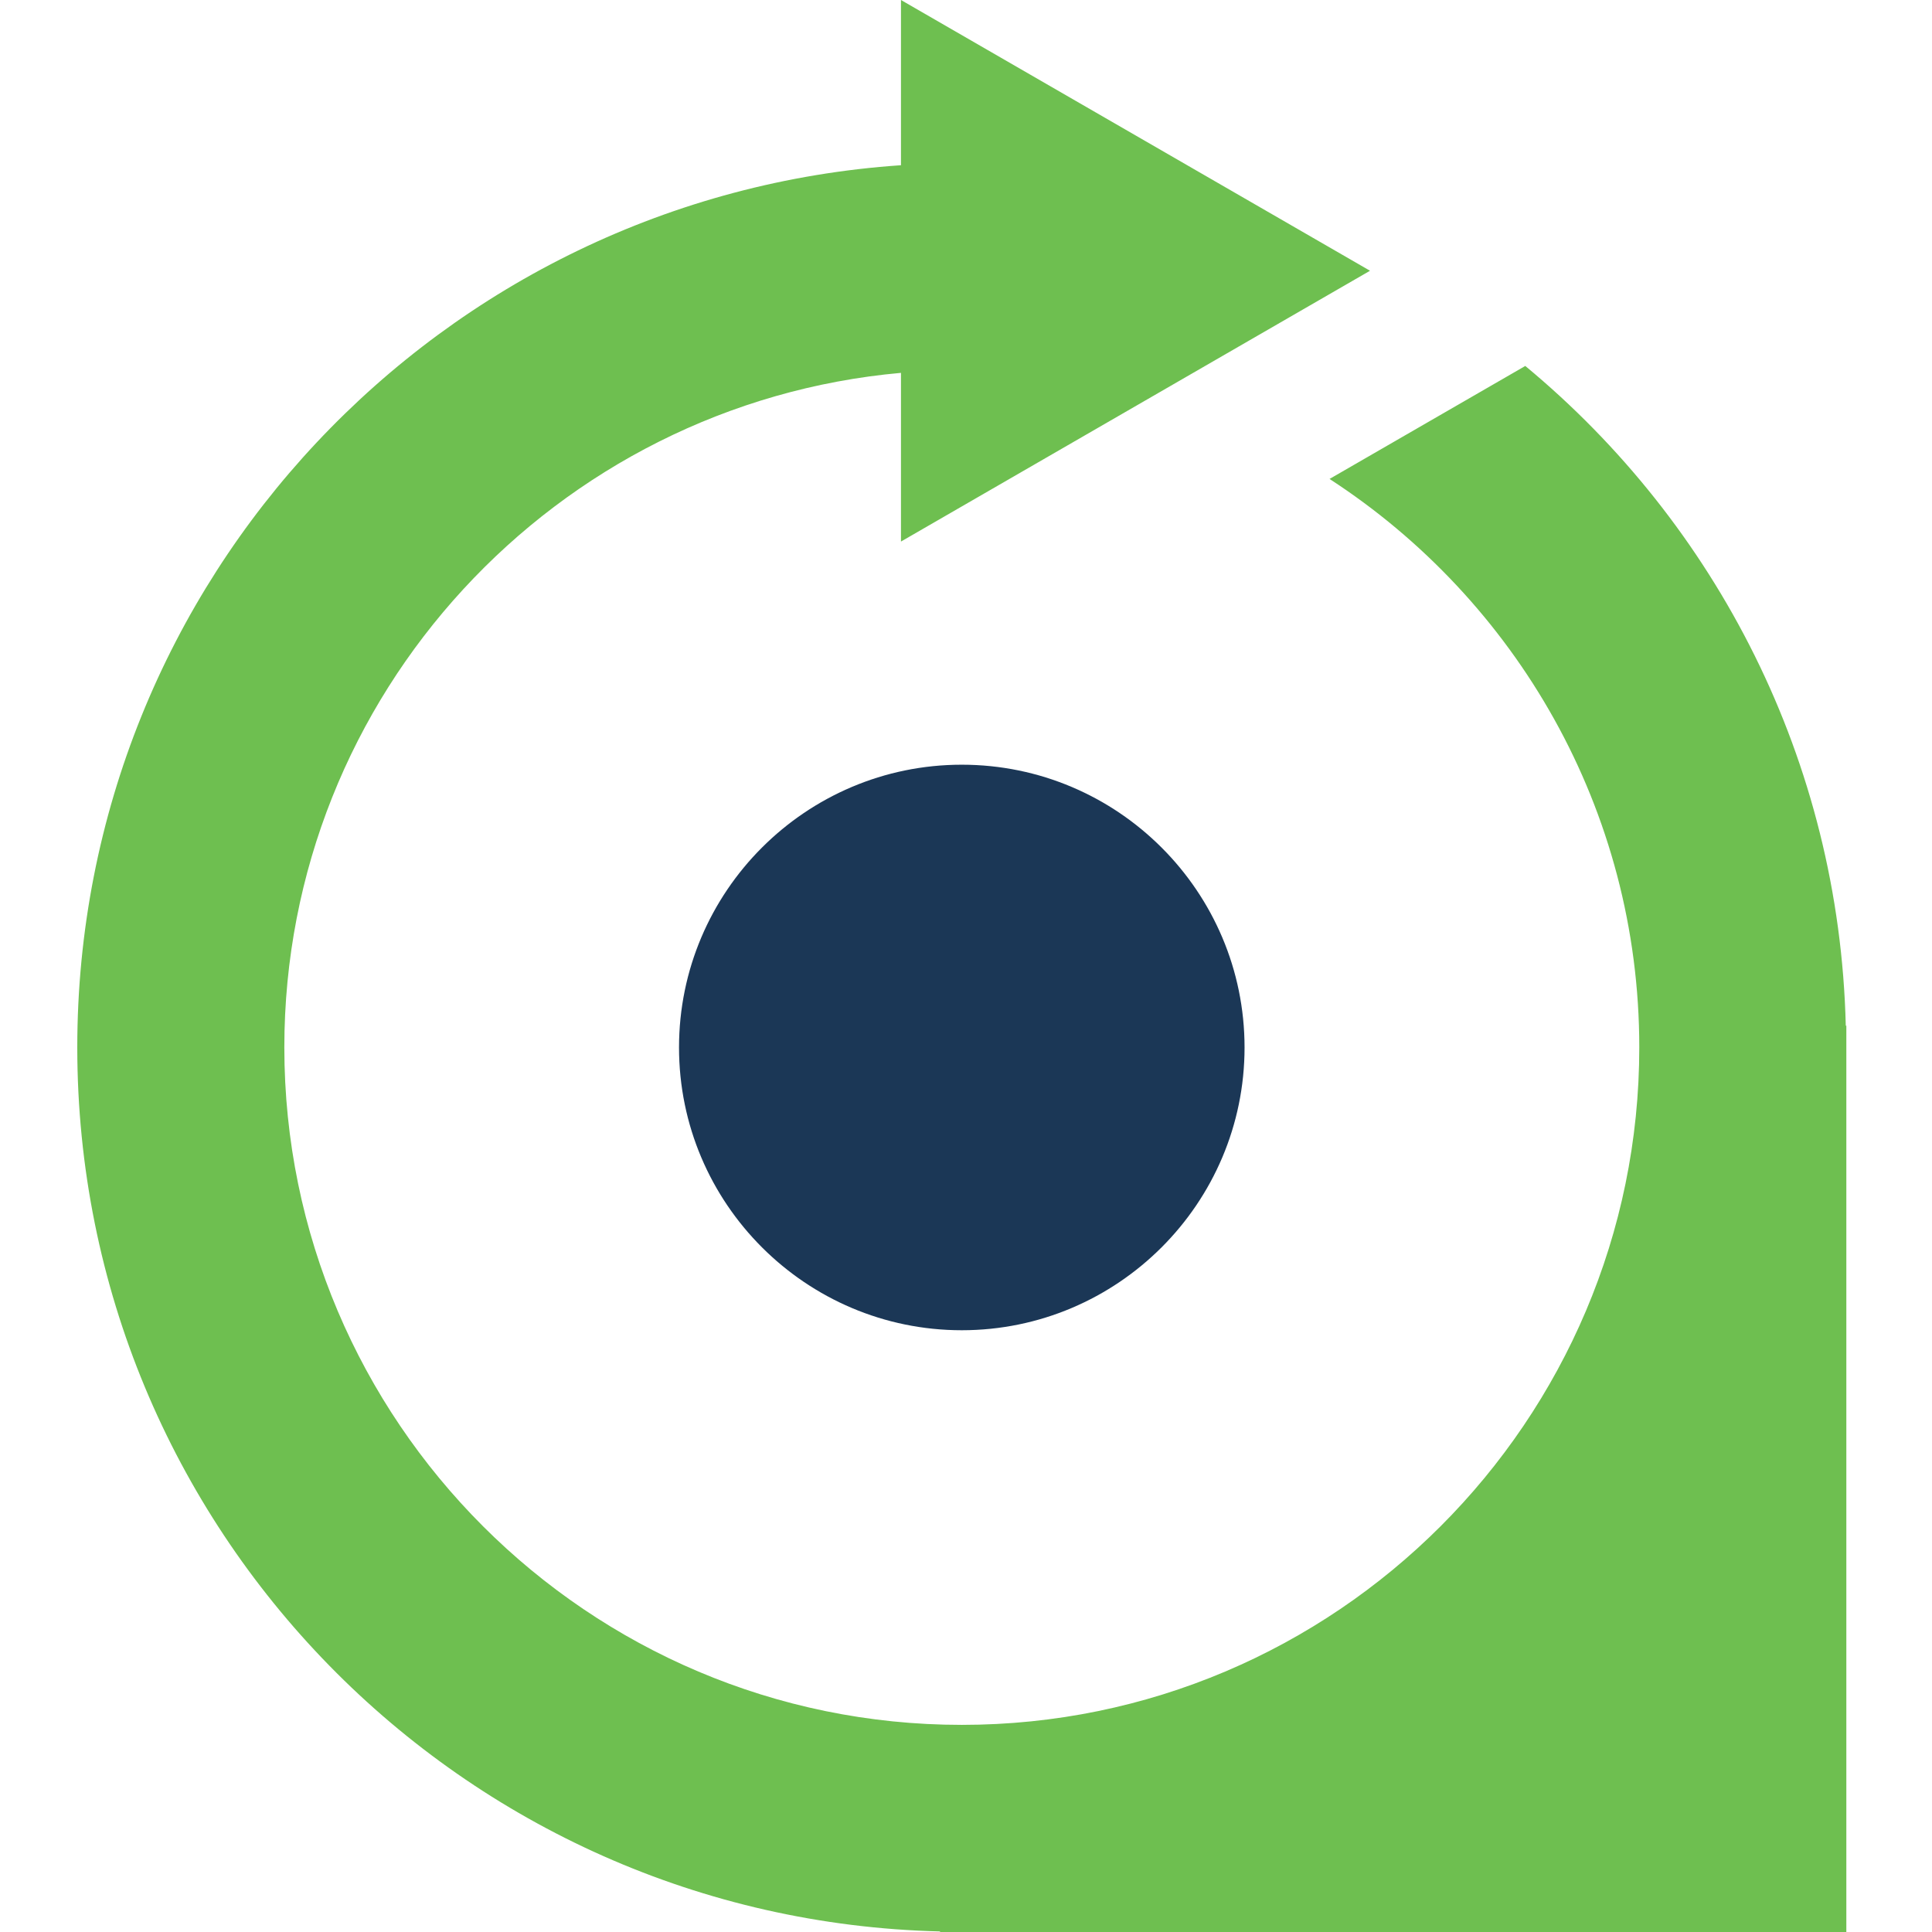
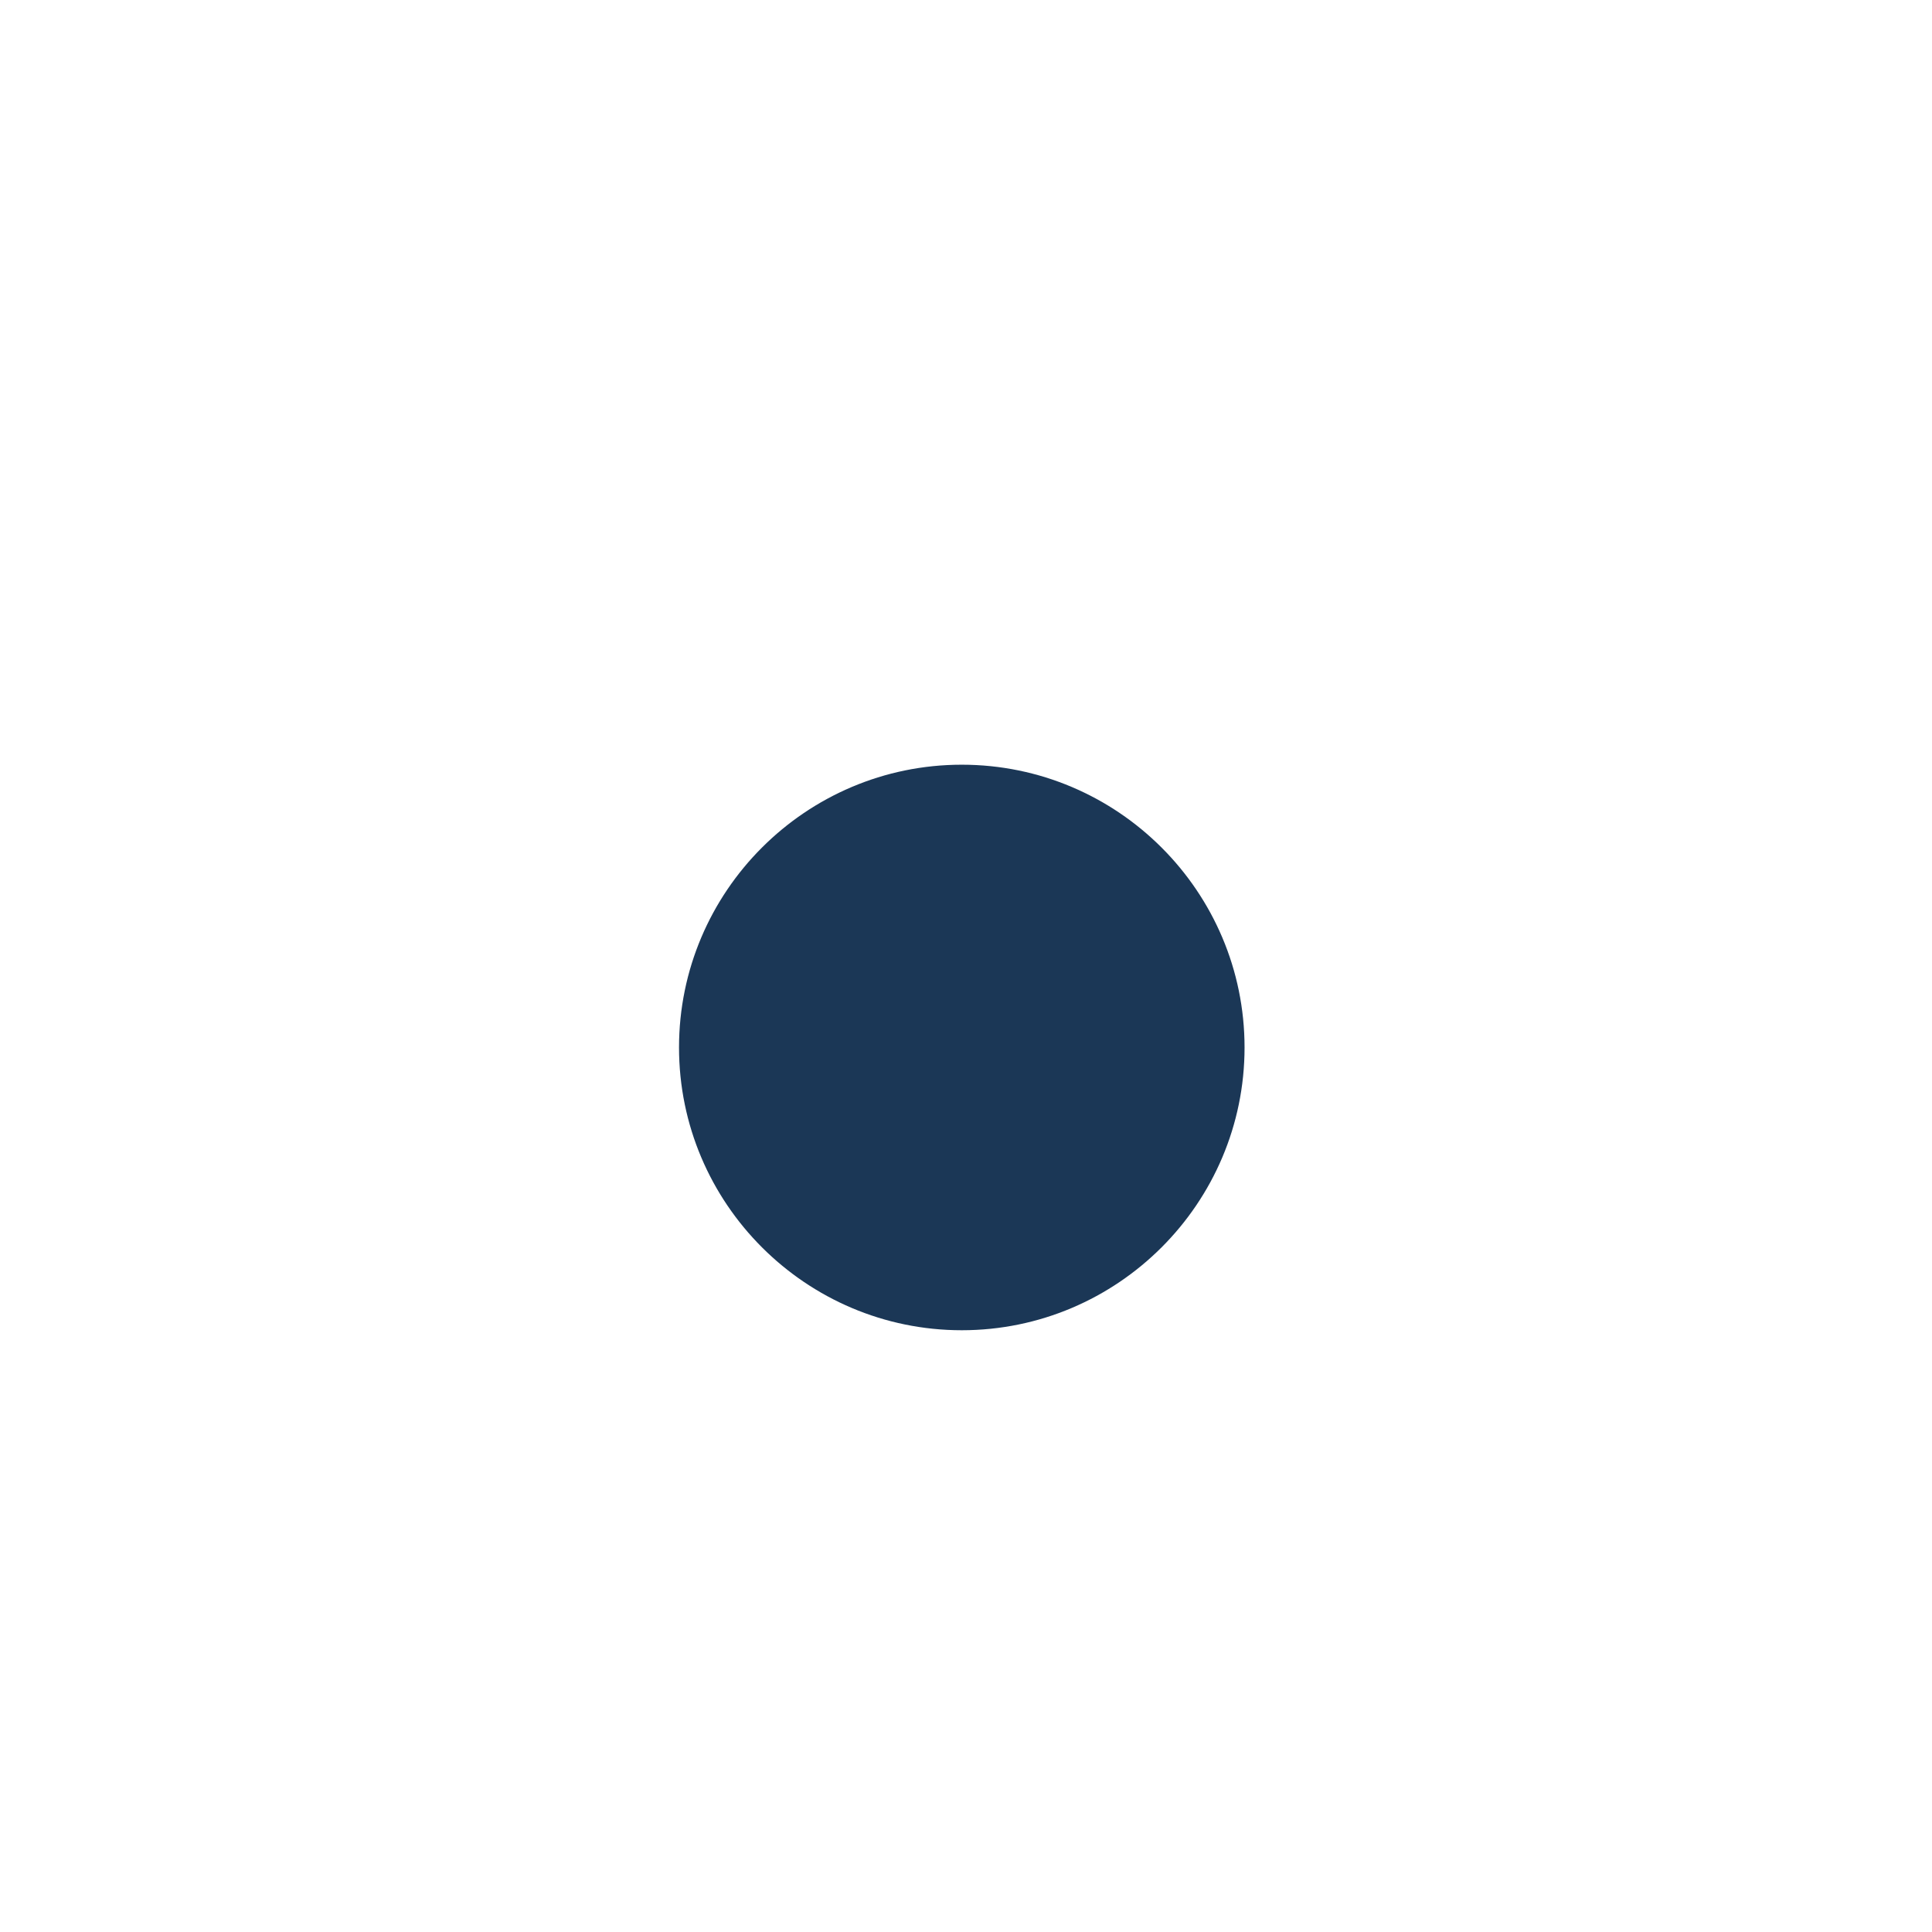
<svg xmlns="http://www.w3.org/2000/svg" width="100" height="100" viewBox="0 0 100 100" fill="none">
  <path d="M49.782 39.581C41.712 39.581 35.146 46.144 35.146 54.217C35.146 62.286 41.712 68.853 49.782 68.853C57.851 68.853 64.418 62.286 64.418 54.217C64.418 46.144 57.851 39.581 49.782 39.581Z" fill="#1B3756" />
-   <path d="M95.566 54.213V53.09H95.537C95.205 39.349 88.819 27.118 78.948 18.942L68.817 24.79C78.455 31.047 84.849 41.894 84.849 54.213C84.849 73.549 69.119 89.279 49.783 89.279C30.447 89.279 14.717 73.549 14.717 54.213C14.717 35.942 28.768 20.897 46.634 19.299V28.031L70.912 14.014L46.634 2.18394e-06V8.552C22.82 10.172 4 29.99 4 54.213C4 79.125 23.892 99.37 48.656 99.971V100H95.566V54.217V54.213Z" fill="#6EBF50" />
</svg>